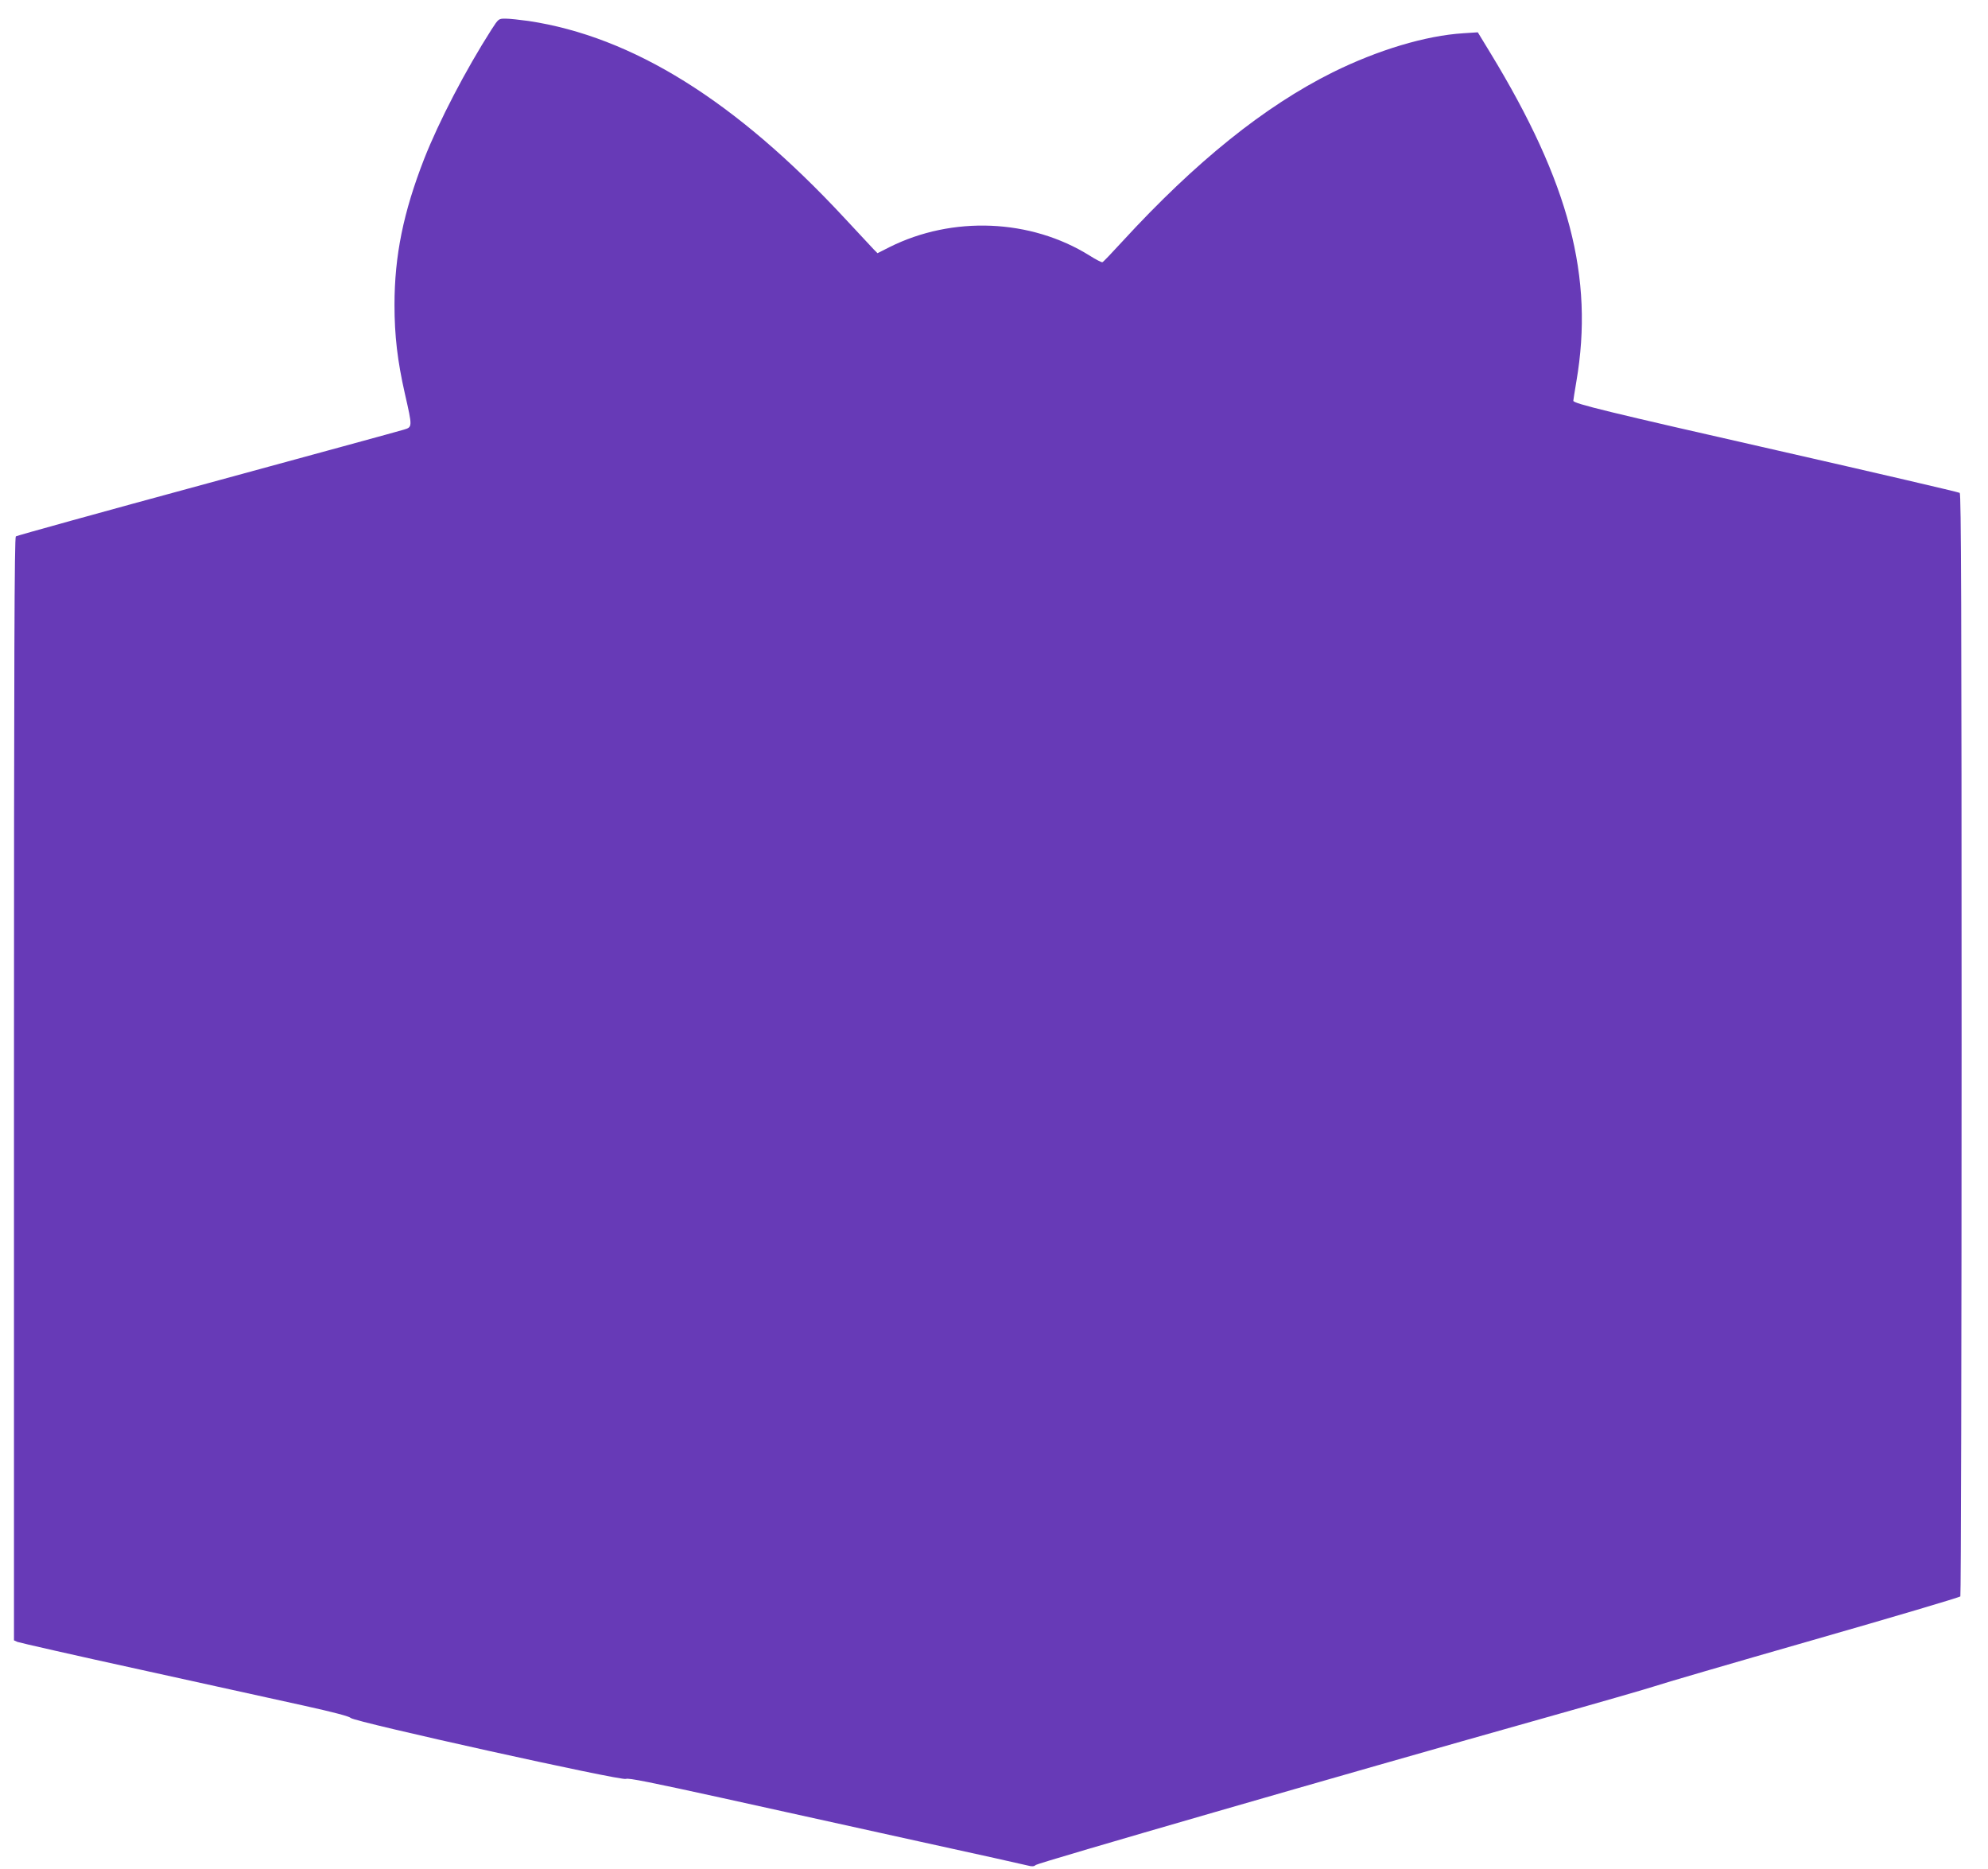
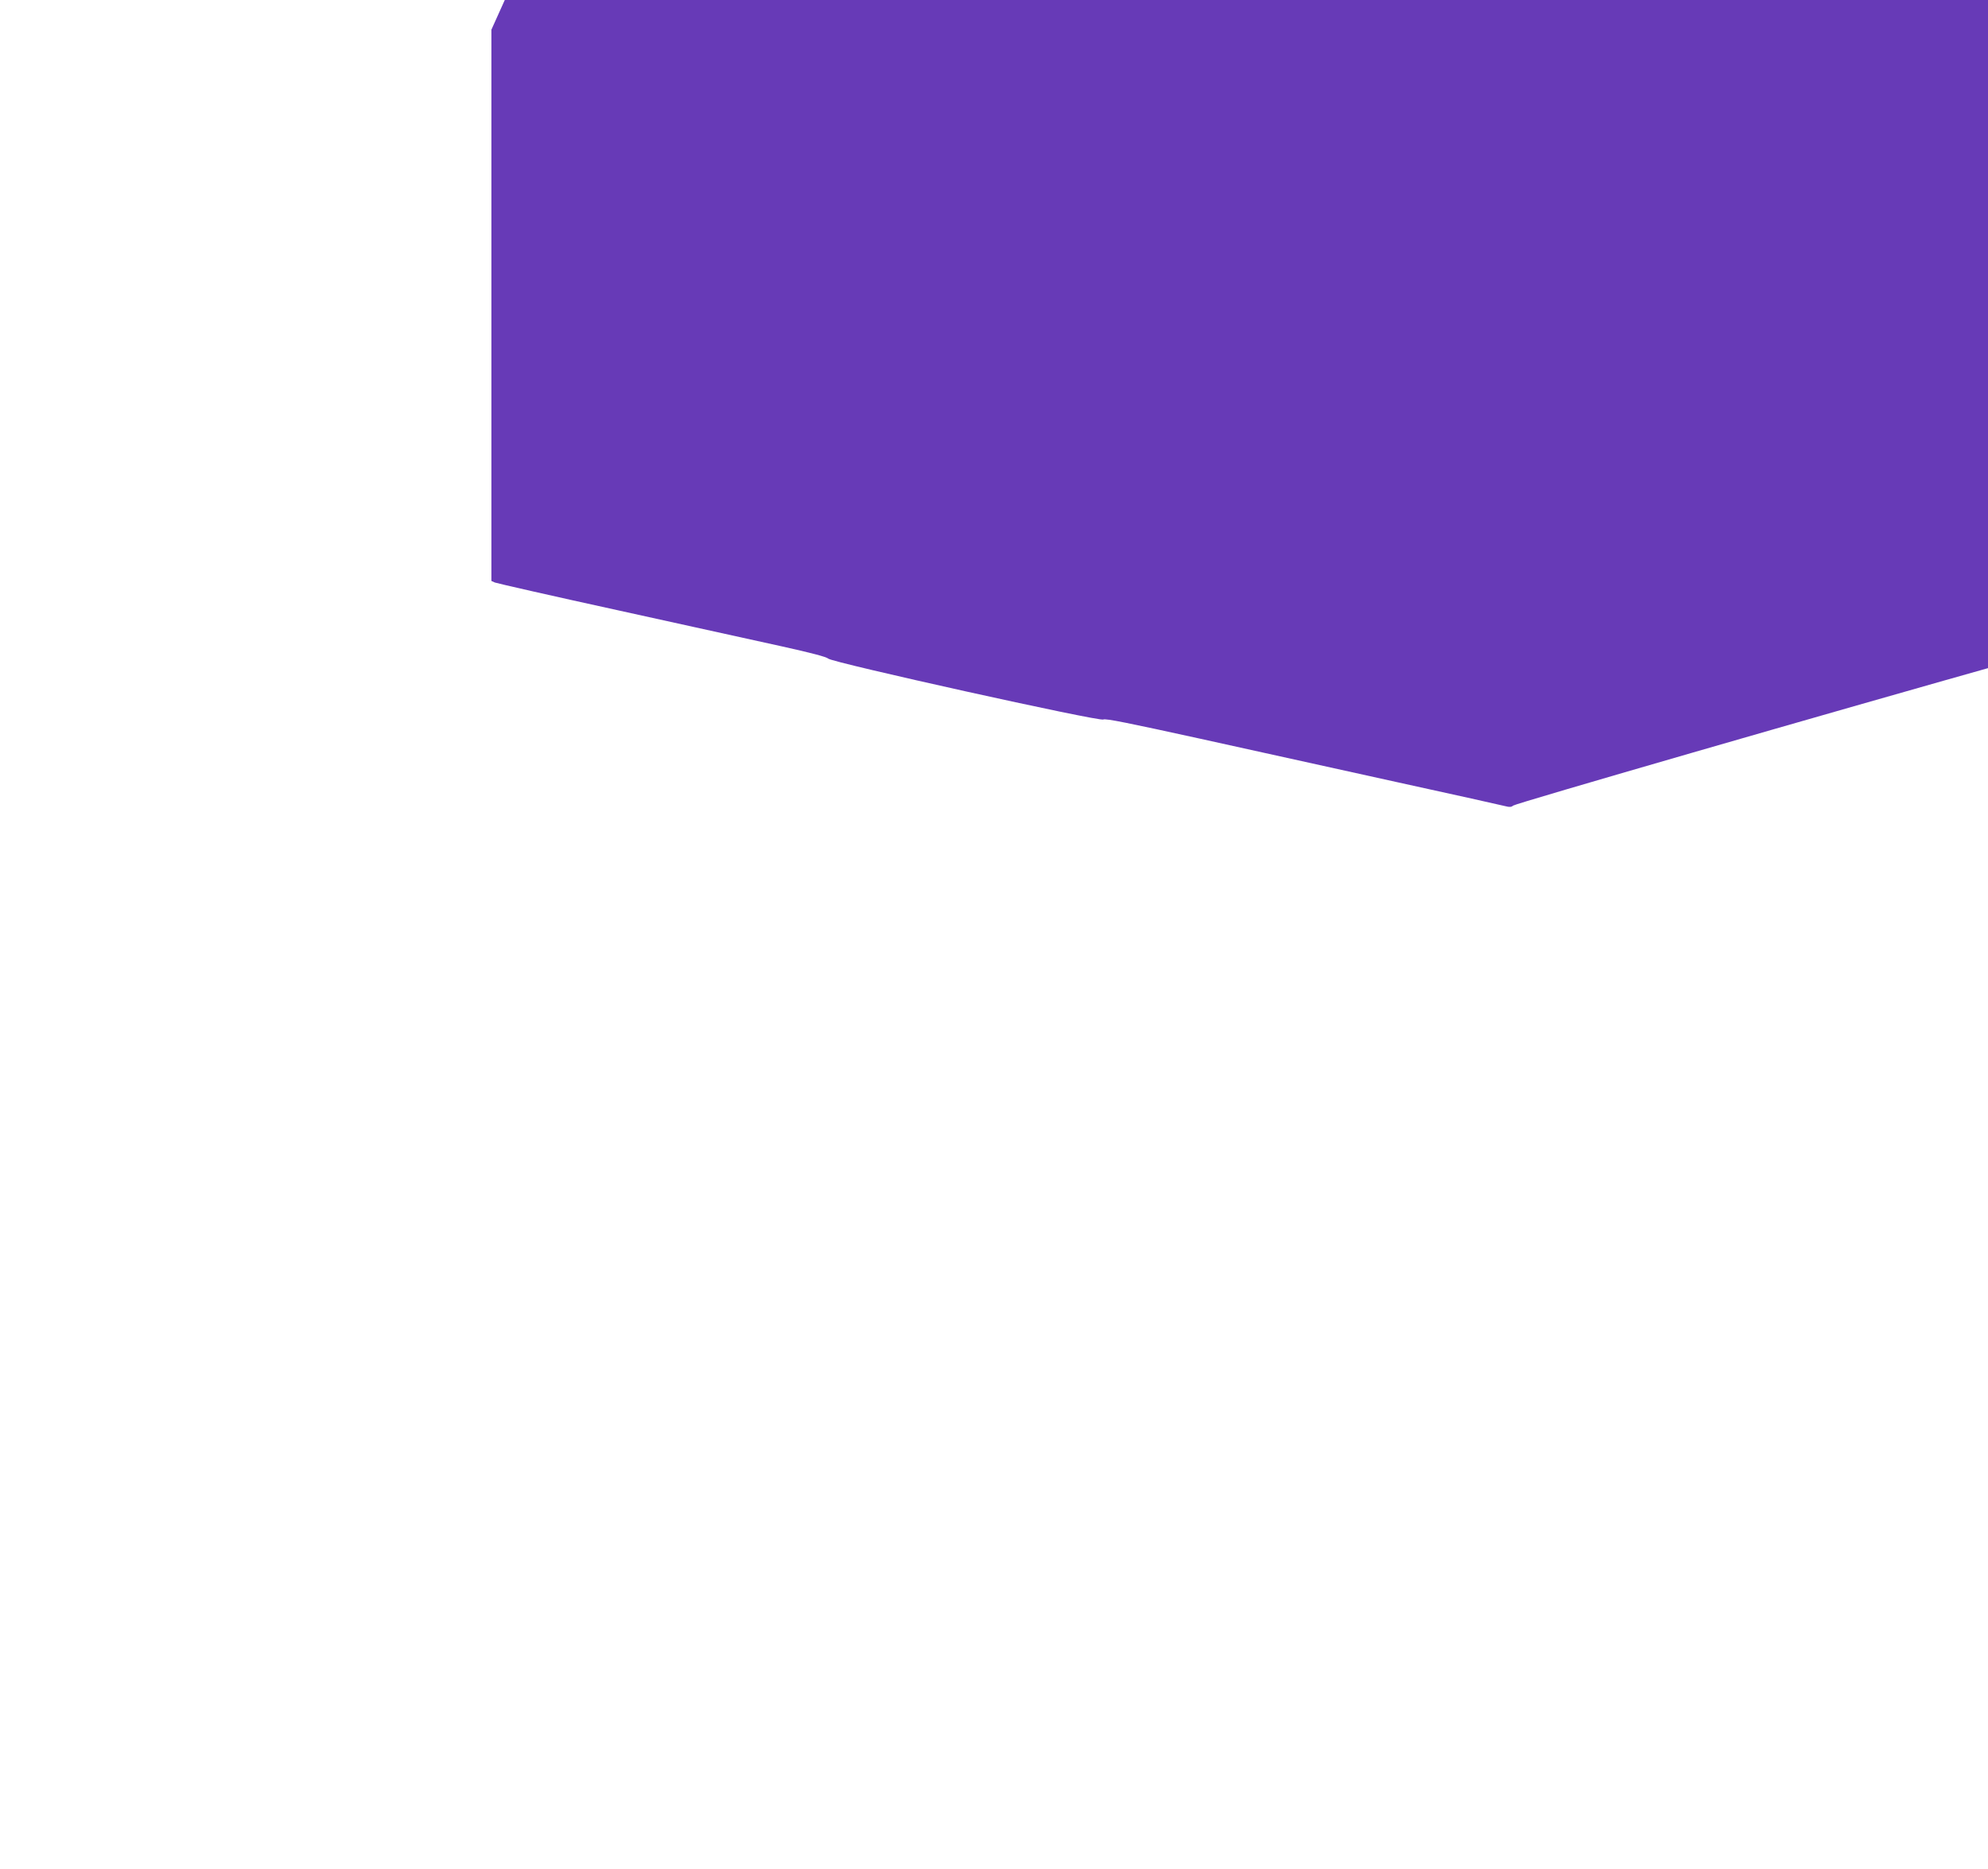
<svg xmlns="http://www.w3.org/2000/svg" version="1.0" width="1280pt" height="1203pt" viewBox="0 0 1280 1203" preserveAspectRatio="xMidYMid meet">
  <g transform="translate(0,1203) scale(0.1,-0.1)" fill="#673ab7" stroke="none">
-     <path d="M3164 11839 c-166 -260 -337 -588 -433 -832 -134 -344 -191 -623 -191 -940 0 -198 19 -360 67 -572 49 -215 49 -214 -7 -231 -25 -8 -594 -163 -1265 -346 -671 -182 -1226 -336 -1233 -341 -9 -8 -12 -731 -12 -3558 l0 -3549 22 -10 c13 -5 372 -87 798 -180 426 -94 900 -198 1054 -232 185 -41 284 -67 295 -78 24 -25 1748 -407 1771 -392 13 8 165 -23 621 -123 332 -73 903 -199 1269 -280 366 -80 681 -150 699 -155 26 -7 39 -6 50 4 16 14 1981 582 3256 941 363 102 692 197 730 210 39 14 495 147 1015 296 520 149 948 276 952 282 4 7 8 1606 8 3553 0 2822 -3 3544 -12 3551 -7 5 -535 128 -1173 273 -1093 248 -1315 302 -1315 320 0 5 9 61 20 126 114 668 -45 1277 -554 2113 l-81 133 -92 -6 c-244 -15 -552 -108 -843 -252 -439 -219 -881 -574 -1354 -1089 -66 -72 -123 -132 -128 -133 -5 -2 -42 17 -83 43 -379 236 -882 257 -1288 54 l-77 -39 -23 23 c-12 13 -98 105 -192 206 -699 752 -1362 1165 -2032 1266 -57 8 -123 15 -148 15 -45 0 -45 0 -91 -71z" />
+     <path d="M3164 11839 l0 -3549 22 -10 c13 -5 372 -87 798 -180 426 -94 900 -198 1054 -232 185 -41 284 -67 295 -78 24 -25 1748 -407 1771 -392 13 8 165 -23 621 -123 332 -73 903 -199 1269 -280 366 -80 681 -150 699 -155 26 -7 39 -6 50 4 16 14 1981 582 3256 941 363 102 692 197 730 210 39 14 495 147 1015 296 520 149 948 276 952 282 4 7 8 1606 8 3553 0 2822 -3 3544 -12 3551 -7 5 -535 128 -1173 273 -1093 248 -1315 302 -1315 320 0 5 9 61 20 126 114 668 -45 1277 -554 2113 l-81 133 -92 -6 c-244 -15 -552 -108 -843 -252 -439 -219 -881 -574 -1354 -1089 -66 -72 -123 -132 -128 -133 -5 -2 -42 17 -83 43 -379 236 -882 257 -1288 54 l-77 -39 -23 23 c-12 13 -98 105 -192 206 -699 752 -1362 1165 -2032 1266 -57 8 -123 15 -148 15 -45 0 -45 0 -91 -71z" />
  </g>
</svg>